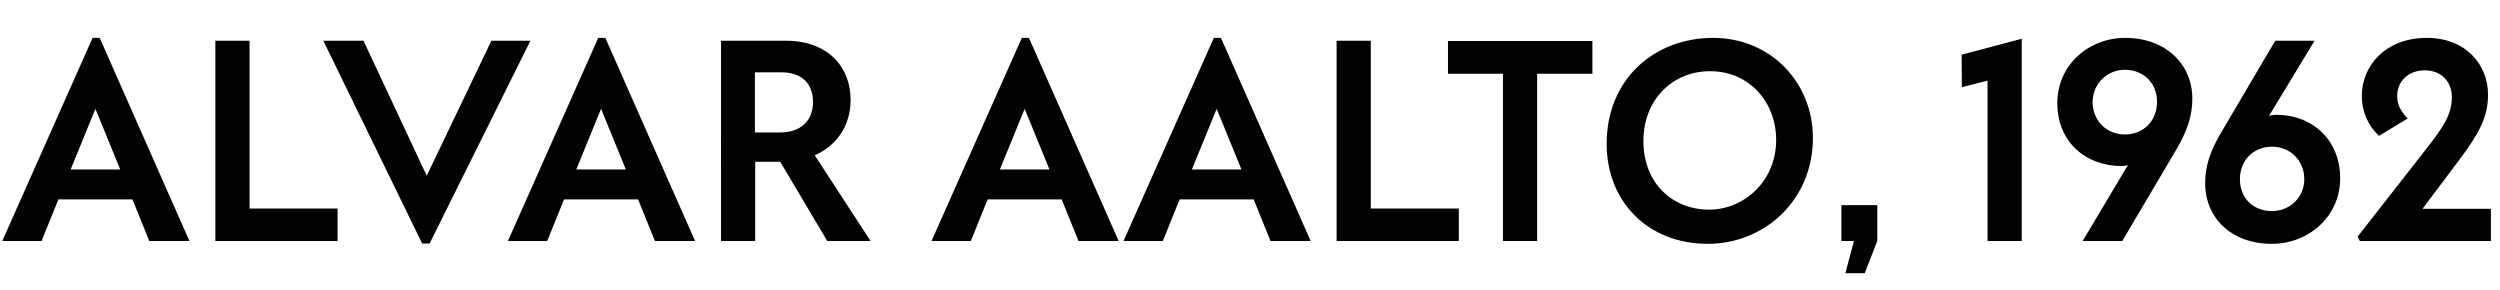
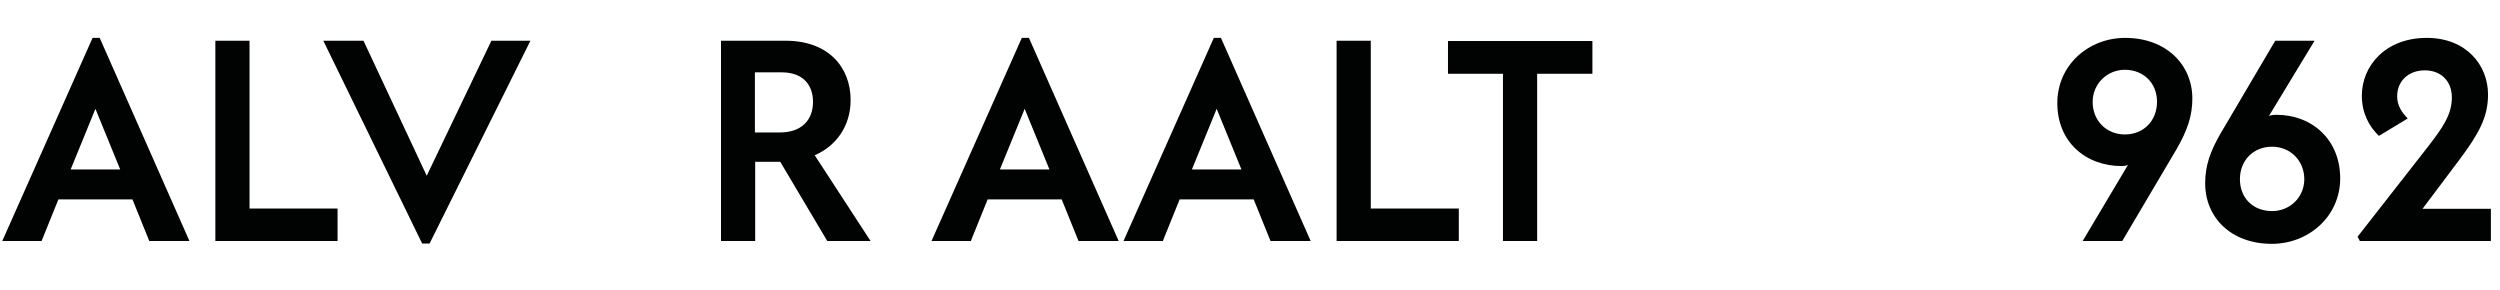
<svg xmlns="http://www.w3.org/2000/svg" version="1.1" id="Ebene_1" x="0px" y="0px" width="2500px" height="289.67px" viewBox="0 0 2500 289.67" enable-background="new 0 0 2500 289.67" xml:space="preserve">
  <g>
    <g>
      <path fill="#010202" d="M58.395,199.402l-16.807,41.59H2.276L92.579,37.883H99.7l89.733,203.109h-40.166l-16.807-41.59H58.395z     M95.427,108.814L70.644,169.49h49.566L95.427,108.814z" />
      <path fill="#010202" d="M337.564,208.518v32.475H215.356V40.73h34.184v167.787H337.564z" />
      <path fill="#010202" d="M422.17,243.557L323.321,40.73h40.166l63.24,135.027L491.393,40.73h39.026L429.576,243.557H422.17z" />
-       <path fill="#010202" d="M564.037,199.402l-16.807,41.59h-39.312l90.303-203.109h7.122l89.733,203.109h-40.166l-16.807-41.59    H564.037z M601.069,108.814l-24.783,60.676h49.566L601.069,108.814z" />
      <path fill="#010202" d="M785.663,40.73c43.015,0,64.949,26.778,64.949,59.253c0,26.493-14.813,46.148-35.893,55.265l55.834,85.744    h-43.3l-47.003-79.193h-25.068v79.193h-34.184V40.73H785.663z M754.897,132.458h25.068c20.795,0,33.044-11.679,33.044-30.48    c0-17.946-10.825-29.626-31.335-29.626h-26.777V132.458z" />
      <path fill="#010202" d="M987.637,199.402l-16.807,41.59h-39.312l90.303-203.109h7.122l89.733,203.109h-40.166l-16.807-41.59    H987.637z M1024.669,108.814l-24.783,60.676h49.566L1024.669,108.814z" />
      <path fill="#010202" d="M1179.637,199.402l-16.807,41.59h-39.312l90.303-203.109h7.122l89.733,203.109h-40.166l-16.808-41.59    H1179.637z M1216.67,108.814l-24.783,60.676h49.566L1216.67,108.814z" />
      <path fill="#010202" d="M1458.807,208.518v32.475h-122.208V40.73h34.185v167.787H1458.807z" />
      <path fill="#010202" d="M1537.146,73.775v167.217h-34.185V73.775h-54.979v-32.76h144.427v32.76H1537.146z" />
-       <path fill="#010202" d="M1812.897,137.871c0,62.955-48.997,105.97-105.116,105.97c-60.106,0-101.127-42.444-101.127-99.988    c0-64.665,47.572-105.97,106.54-105.97C1770.452,37.883,1812.897,82.322,1812.897,137.871z M1643.401,141.004    c0,41.591,28.487,68.652,65.805,68.652c33.614,0,66.943-27.347,66.943-69.791c0-37.033-26.208-68.653-66.089-68.653    C1672.173,71.212,1643.401,99.983,1643.401,141.004z" />
-       <path fill="#010202" d="M1864.745,273.182h-19.371l8.546-32.189h-12.534V205.1h35.894v35.893L1864.745,273.182z" />
-       <path fill="#010202" d="M1987.523,240.992V80.612l-25.639,6.552l-0.284-32.475l60.106-15.952v202.255H1987.523z" />
      <path fill="#010202" d="M2192.342,98.559c0,17.092-4.843,31.621-15.668,50.422l-54.409,92.012h-39.597l45.294-76.059    c0,0-1.424,0.854-5.982,1.139c-36.463,0-64.664-24.213-64.664-62.955c0-38.172,31.335-65.234,67.798-65.234    C2165.85,37.883,2192.342,64.375,2192.342,98.559z M2092.639,101.978c0,18.517,13.674,32.475,32.189,32.475    c18.802,0,32.19-13.673,32.19-32.76c0-18.517-13.389-31.905-32.19-31.905C2107.167,69.787,2092.639,83.746,2092.639,101.978z" />
      <path fill="#010202" d="M2268.971,115.936c0,0,2.563-1.139,7.406-1.139c35.894,0,63.811,25.068,63.811,63.525    c0,38.172-31.62,65.519-68.368,65.519c-40.735,0-66.658-26.208-66.658-60.677c0-17.092,4.843-31.62,15.667-50.137l54.41-92.297    h39.312L2268.971,115.936z M2239.914,179.176c0,18.802,13.104,31.905,32.19,31.905c17.661,0,32.189-13.673,32.189-31.905    c0-18.516-13.958-32.475-32.189-32.475C2253.303,146.701,2239.914,160.375,2239.914,179.176z" />
      <path fill="#010202" d="M2488.036,94.57c0,22.221-8.831,38.742-28.486,64.95l-37.033,49.282h68.368v32.189h-131.038l-2.279-4.273    l69.508-88.878c15.667-20.226,24.783-33.044,24.783-50.421c0-16.238-10.825-27.062-27.062-27.062    c-16.807,0-27.632,11.109-27.632,25.923c0,9.4,4.558,15.952,10.54,22.22l-28.771,17.377    c-10.255-9.686-17.092-23.359-17.092-40.166c0-29.627,23.358-57.828,64.949-57.828    C2466.102,37.883,2488.036,64.945,2488.036,94.57z" />
    </g>
  </g>
</svg>